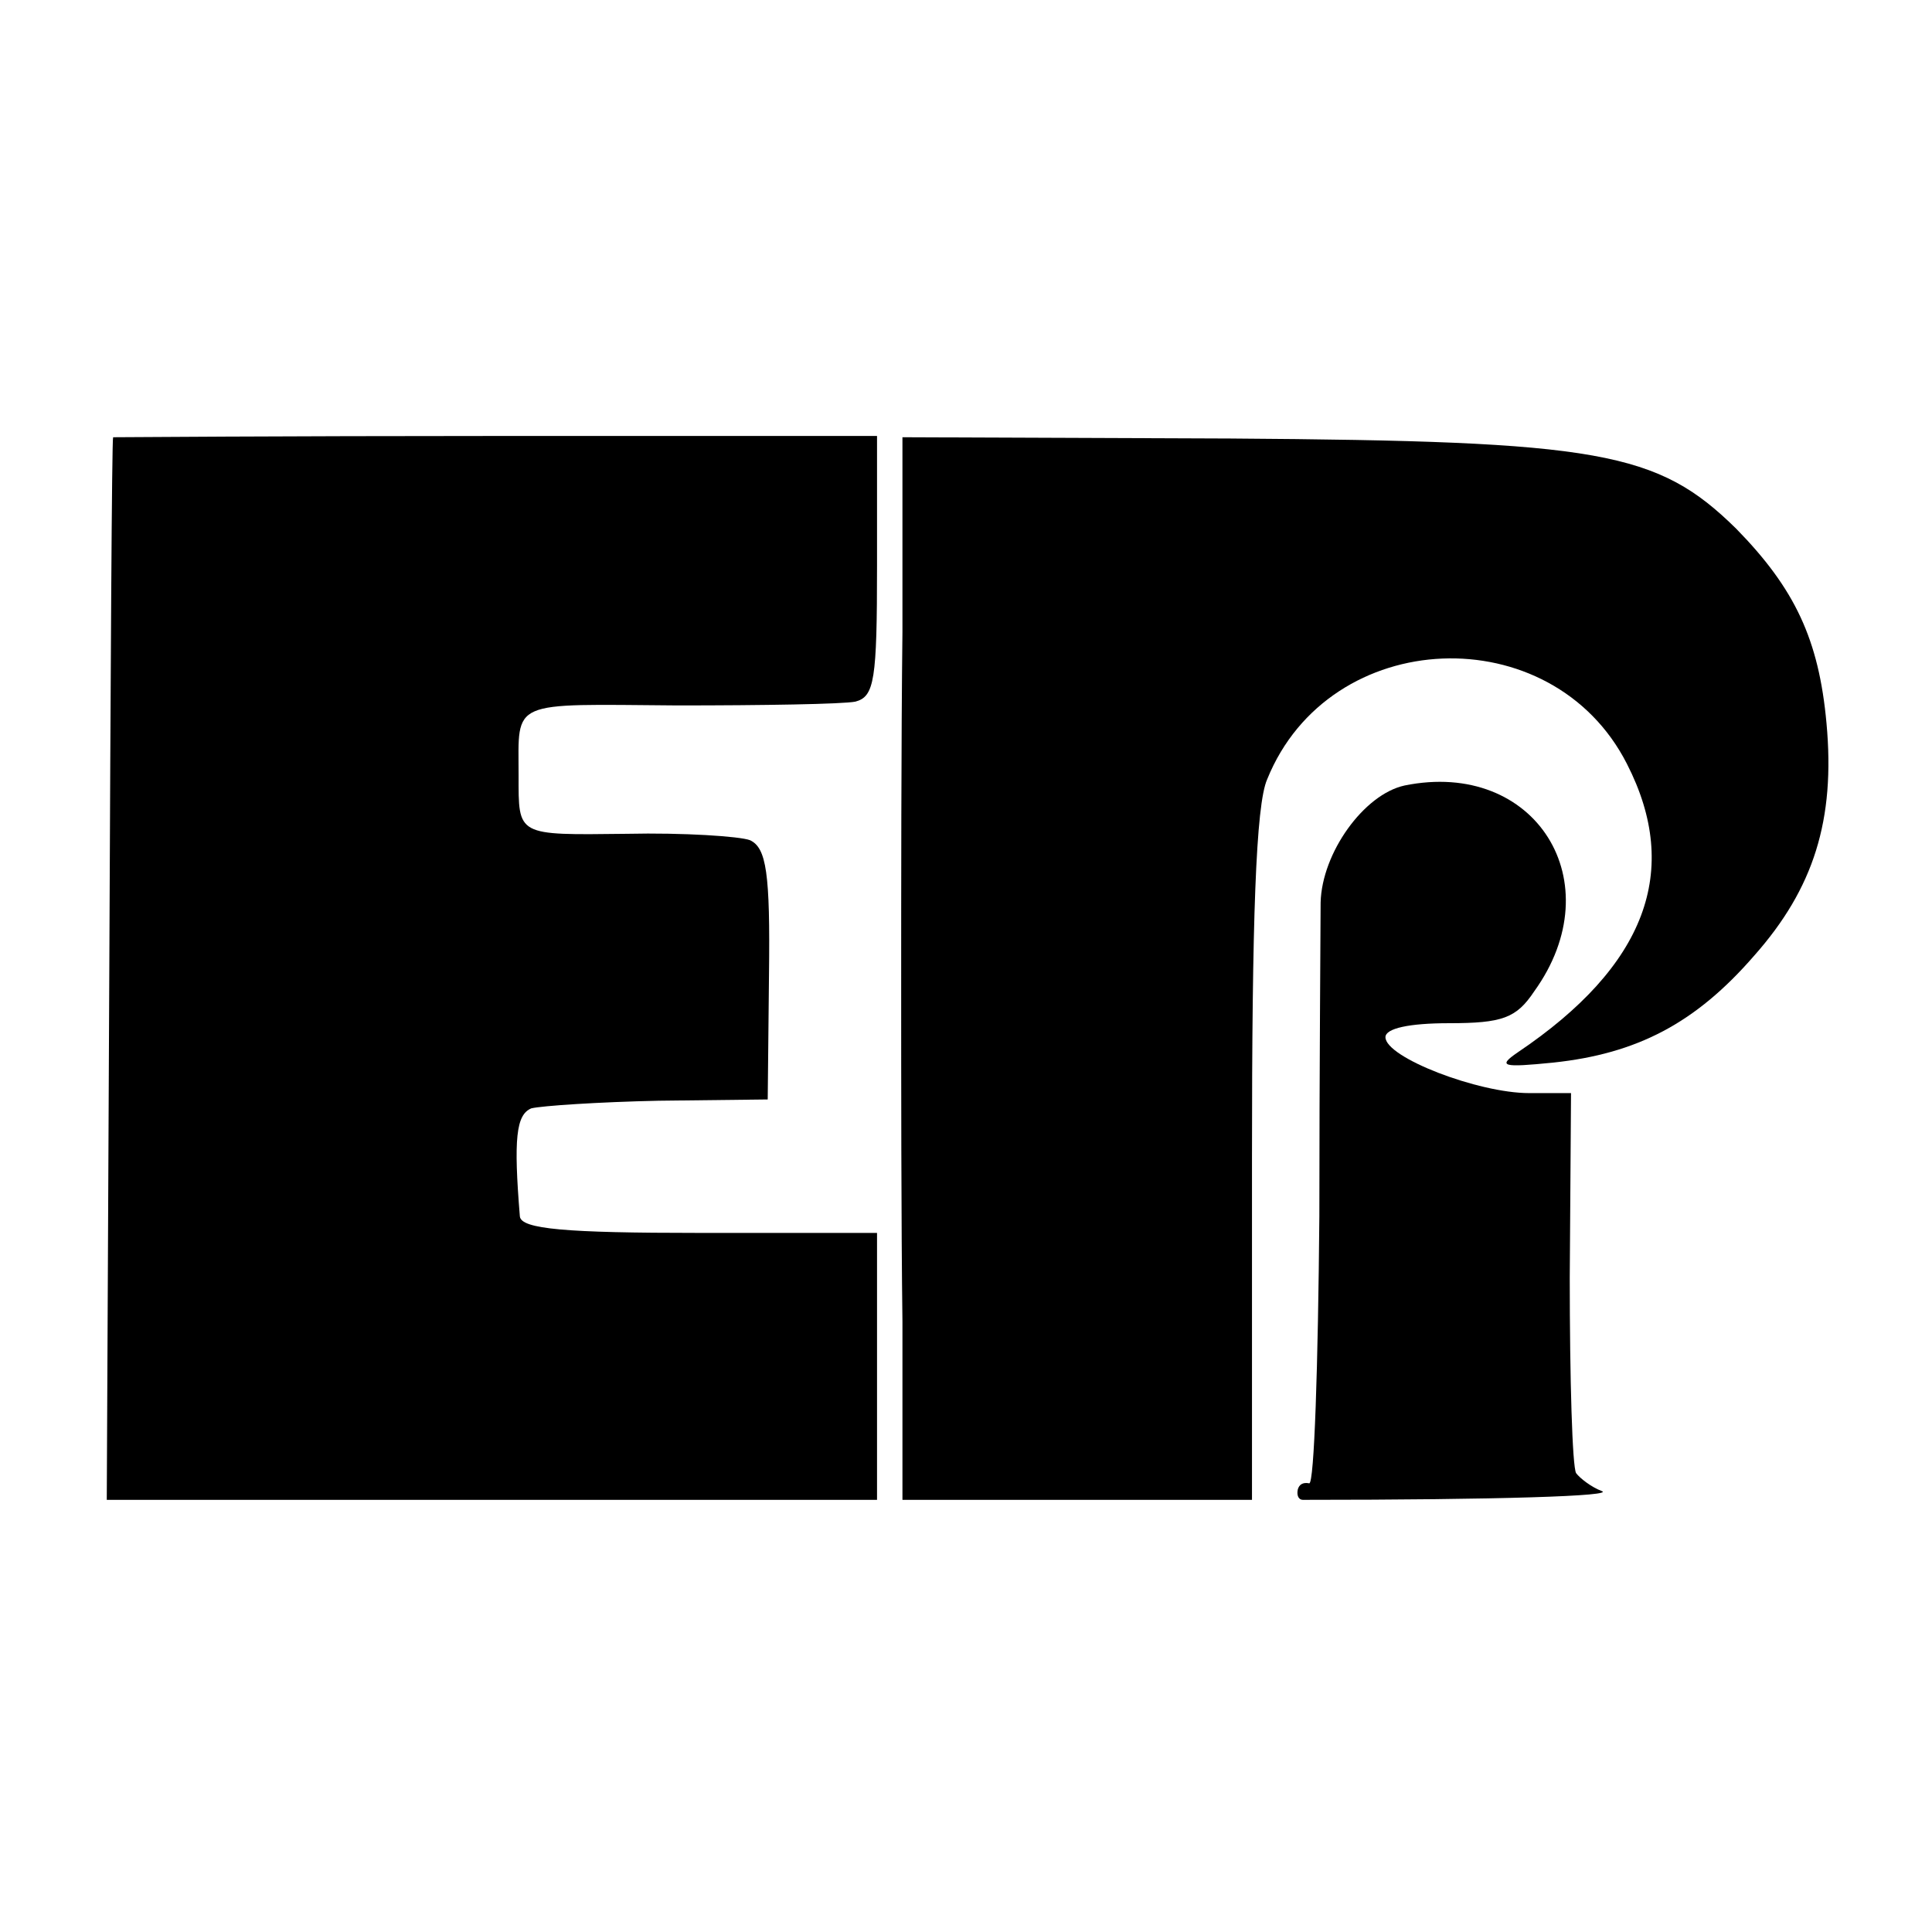
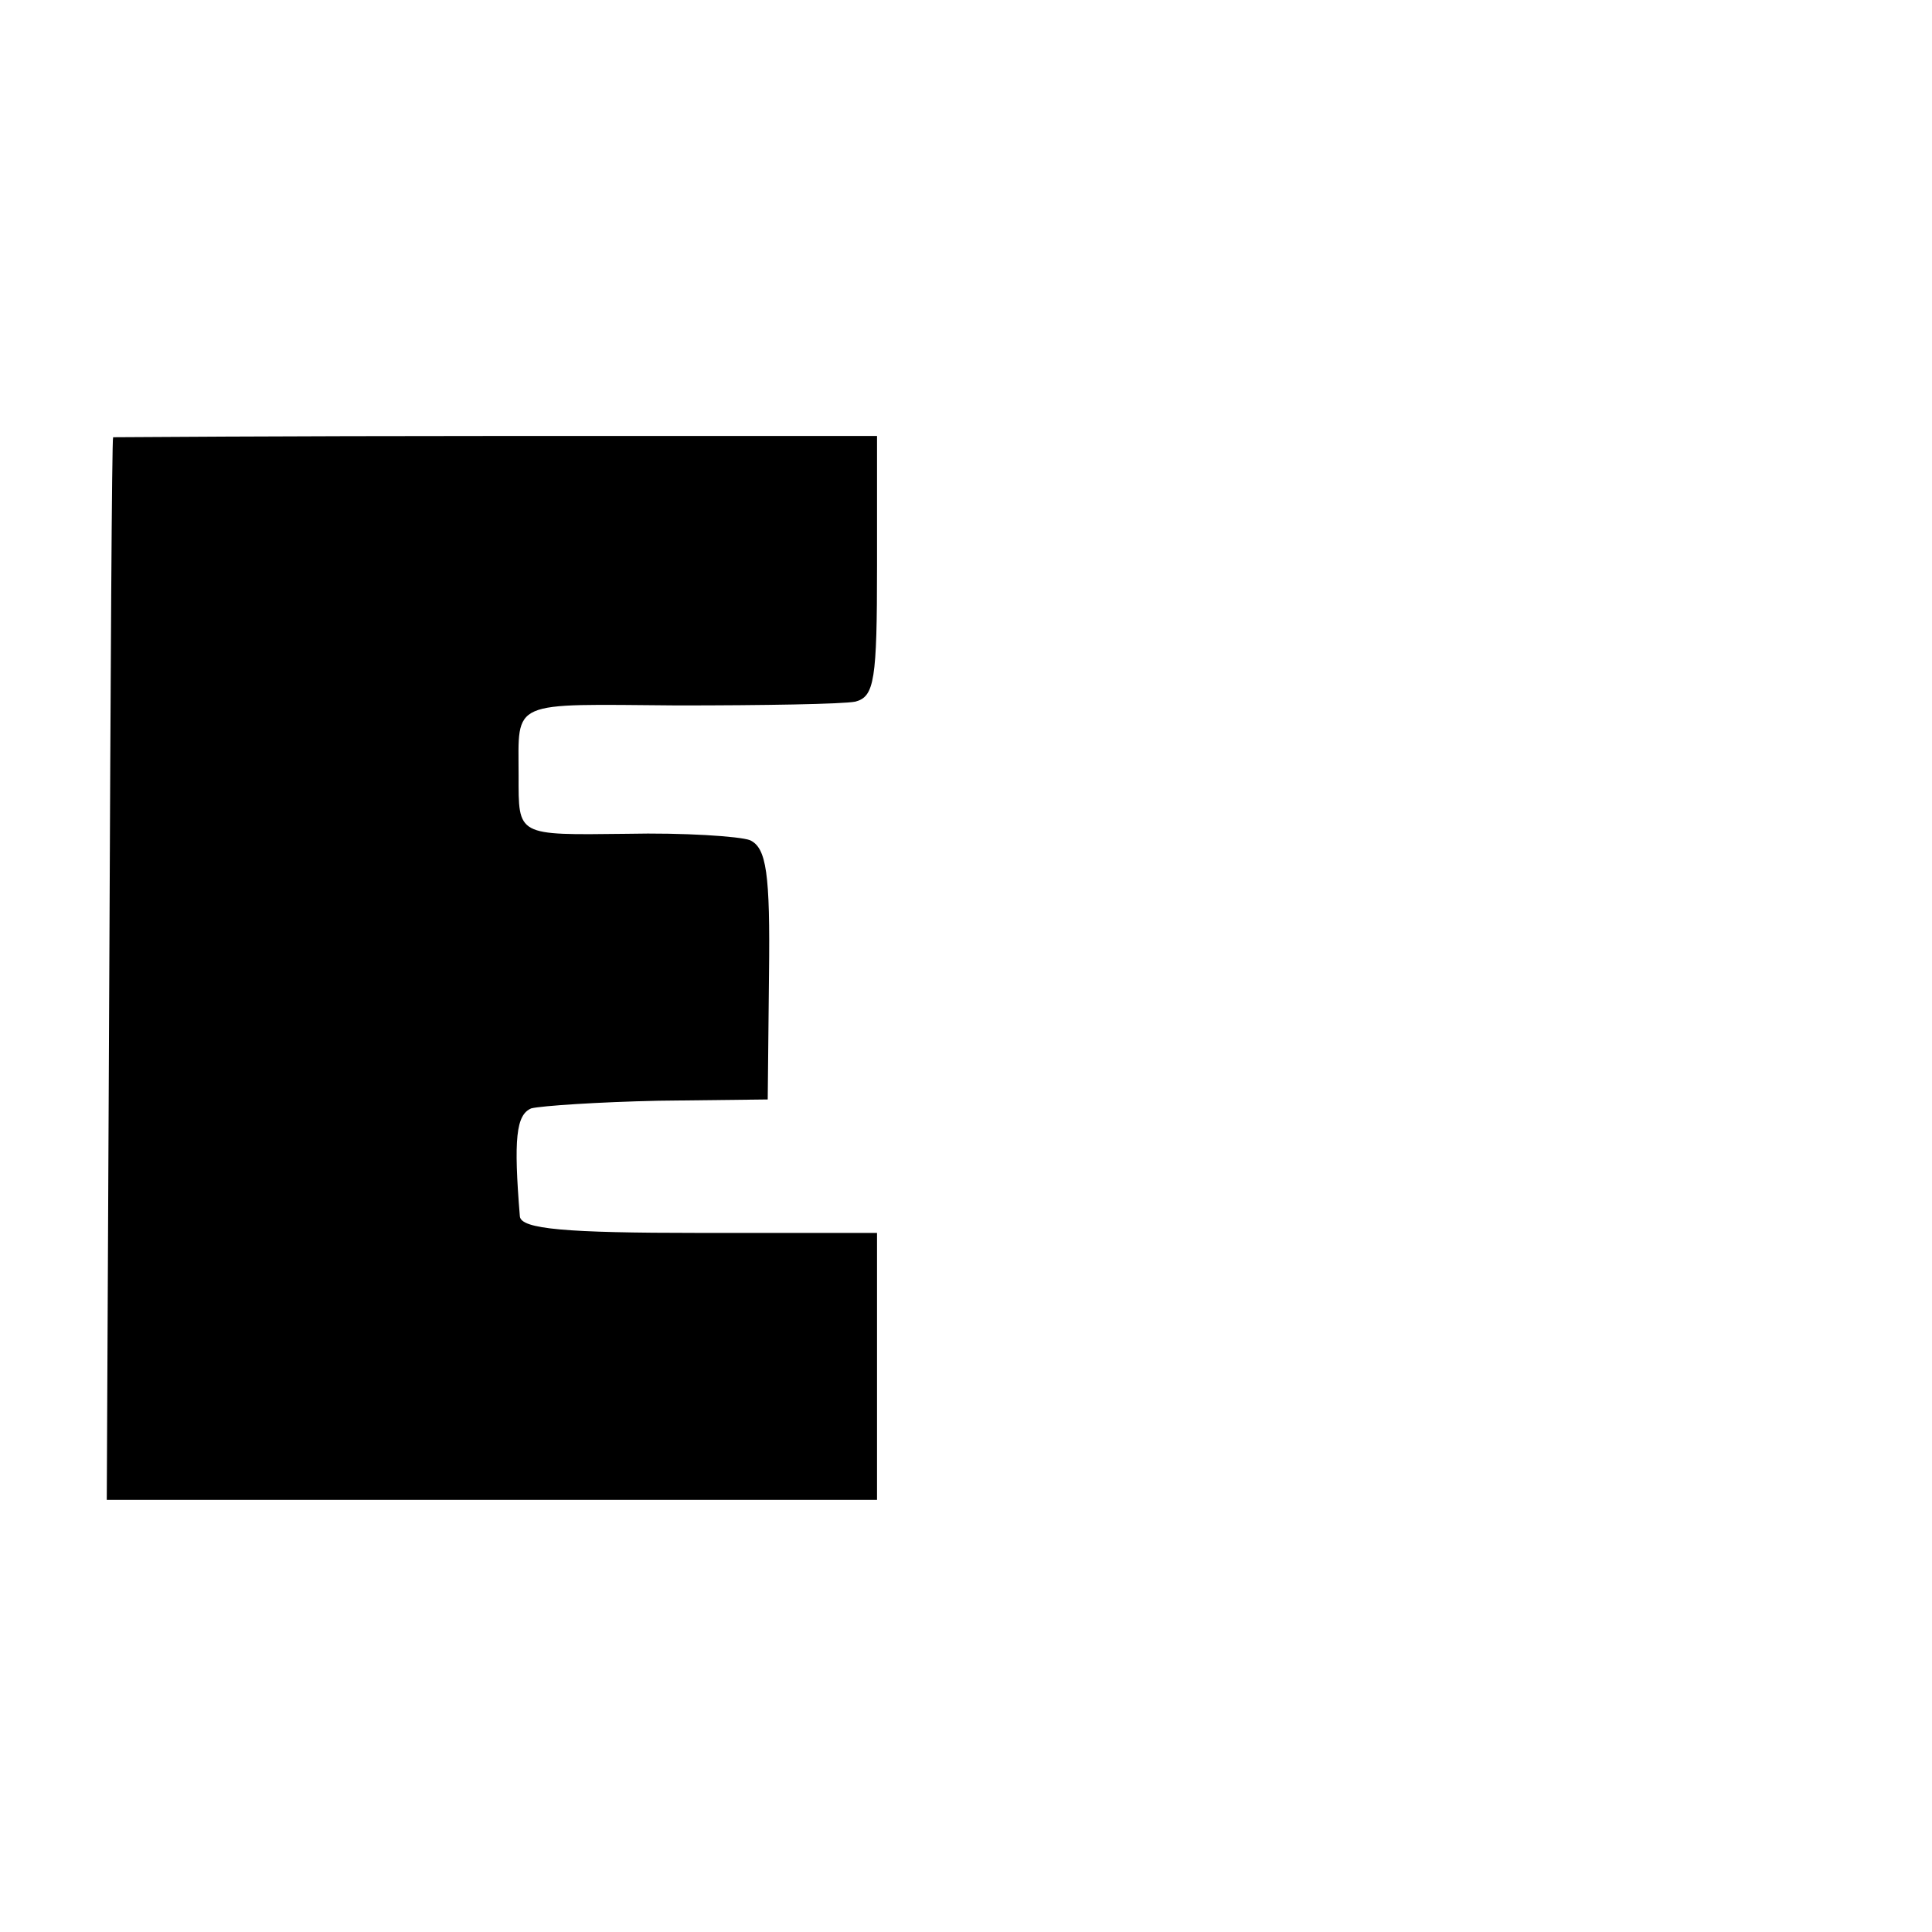
<svg xmlns="http://www.w3.org/2000/svg" version="1.0" width="152pt" height="152pt" viewBox="0 0 152 152" preserveAspectRatio="xMidYMid meet">
  <g transform="translate(0,152) scale(0.1,-0.1)" fill="#000000" stroke="none">
    <path d="M89 1176 c-1 -1 -2 -189 -3 -418 l-2 -418 303 0 303 0 0 105 0 105 -140 0 c-105 0 -140 3 -141 13 -5 61 -3 80 9 85 8 2 53 5 100 6 l86 1 1 98 c1 80 -2 100 -15 106 -8 3 -52 6 -97 5 -87 -1 -85 -2 -85 46 0 60 -8 56 125 55 67 0 130 1 140 3 15 4 17 17 17 107 l0 102 -300 0 c-165 0 -301 -1 -301 -1z" />
-     <path d="M710 1023 c-1 -84 -1 -209 -1 -278 0 -69 0 -188 1 -265 l0 -140 138 0 137 0 0 269 c0 187 3 278 12 298 49 121 224 128 283 12 43 -84 15 -159 -86 -227 -16 -11 -12 -12 28 -8 66 7 112 31 158 84 47 53 64 107 57 183 -6 66 -25 106 -71 153 -62 61 -107 69 -398 71 l-258 1 0 -153z" />
-     <path d="M1105 902 c-32 -7 -65 -53 -66 -92 0 -19 -1 -130 -1 -247 -1 -117 -4 -211 -8 -210 -5 1 -8 -1 -9 -5 -1 -5 1 -8 4 -8 155 0 247 3 235 7 -8 3 -17 10 -20 14 -3 5 -5 74 -5 154 l1 145 -33 0 c-40 0 -113 28 -113 44 0 7 19 11 50 11 42 0 53 4 67 25 62 86 1 183 -102 162z" />
  </g>
</svg>